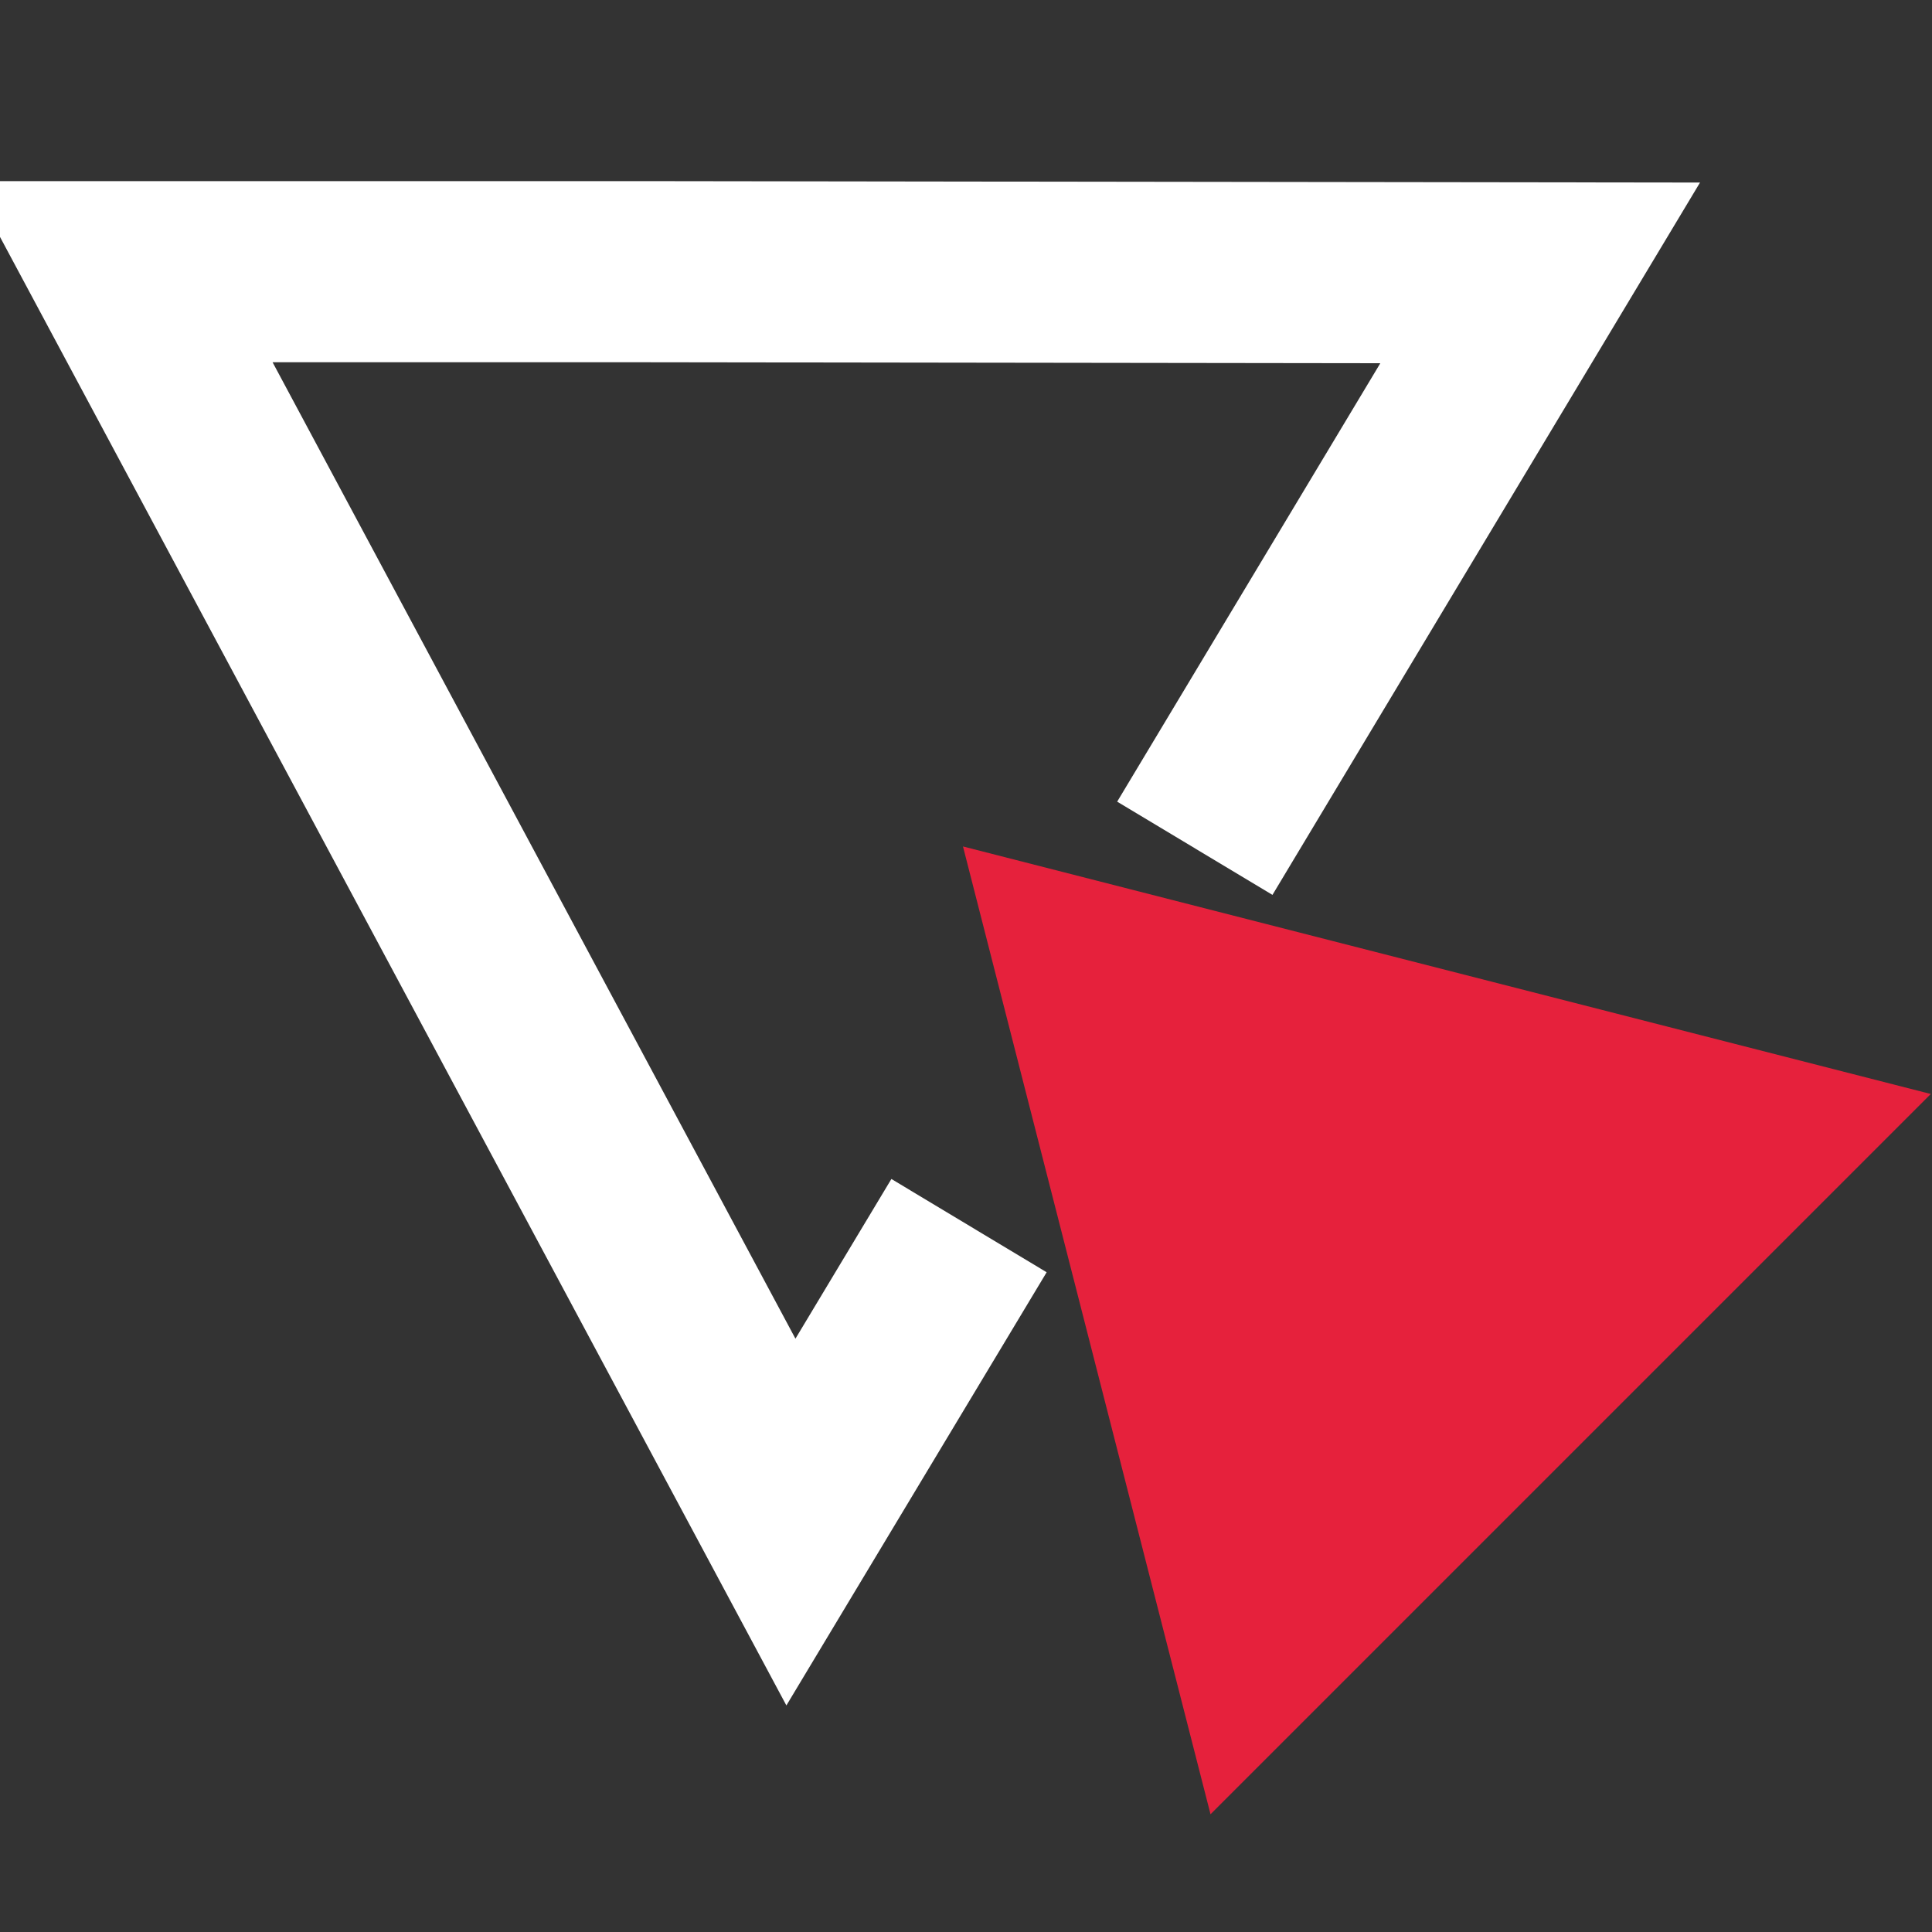
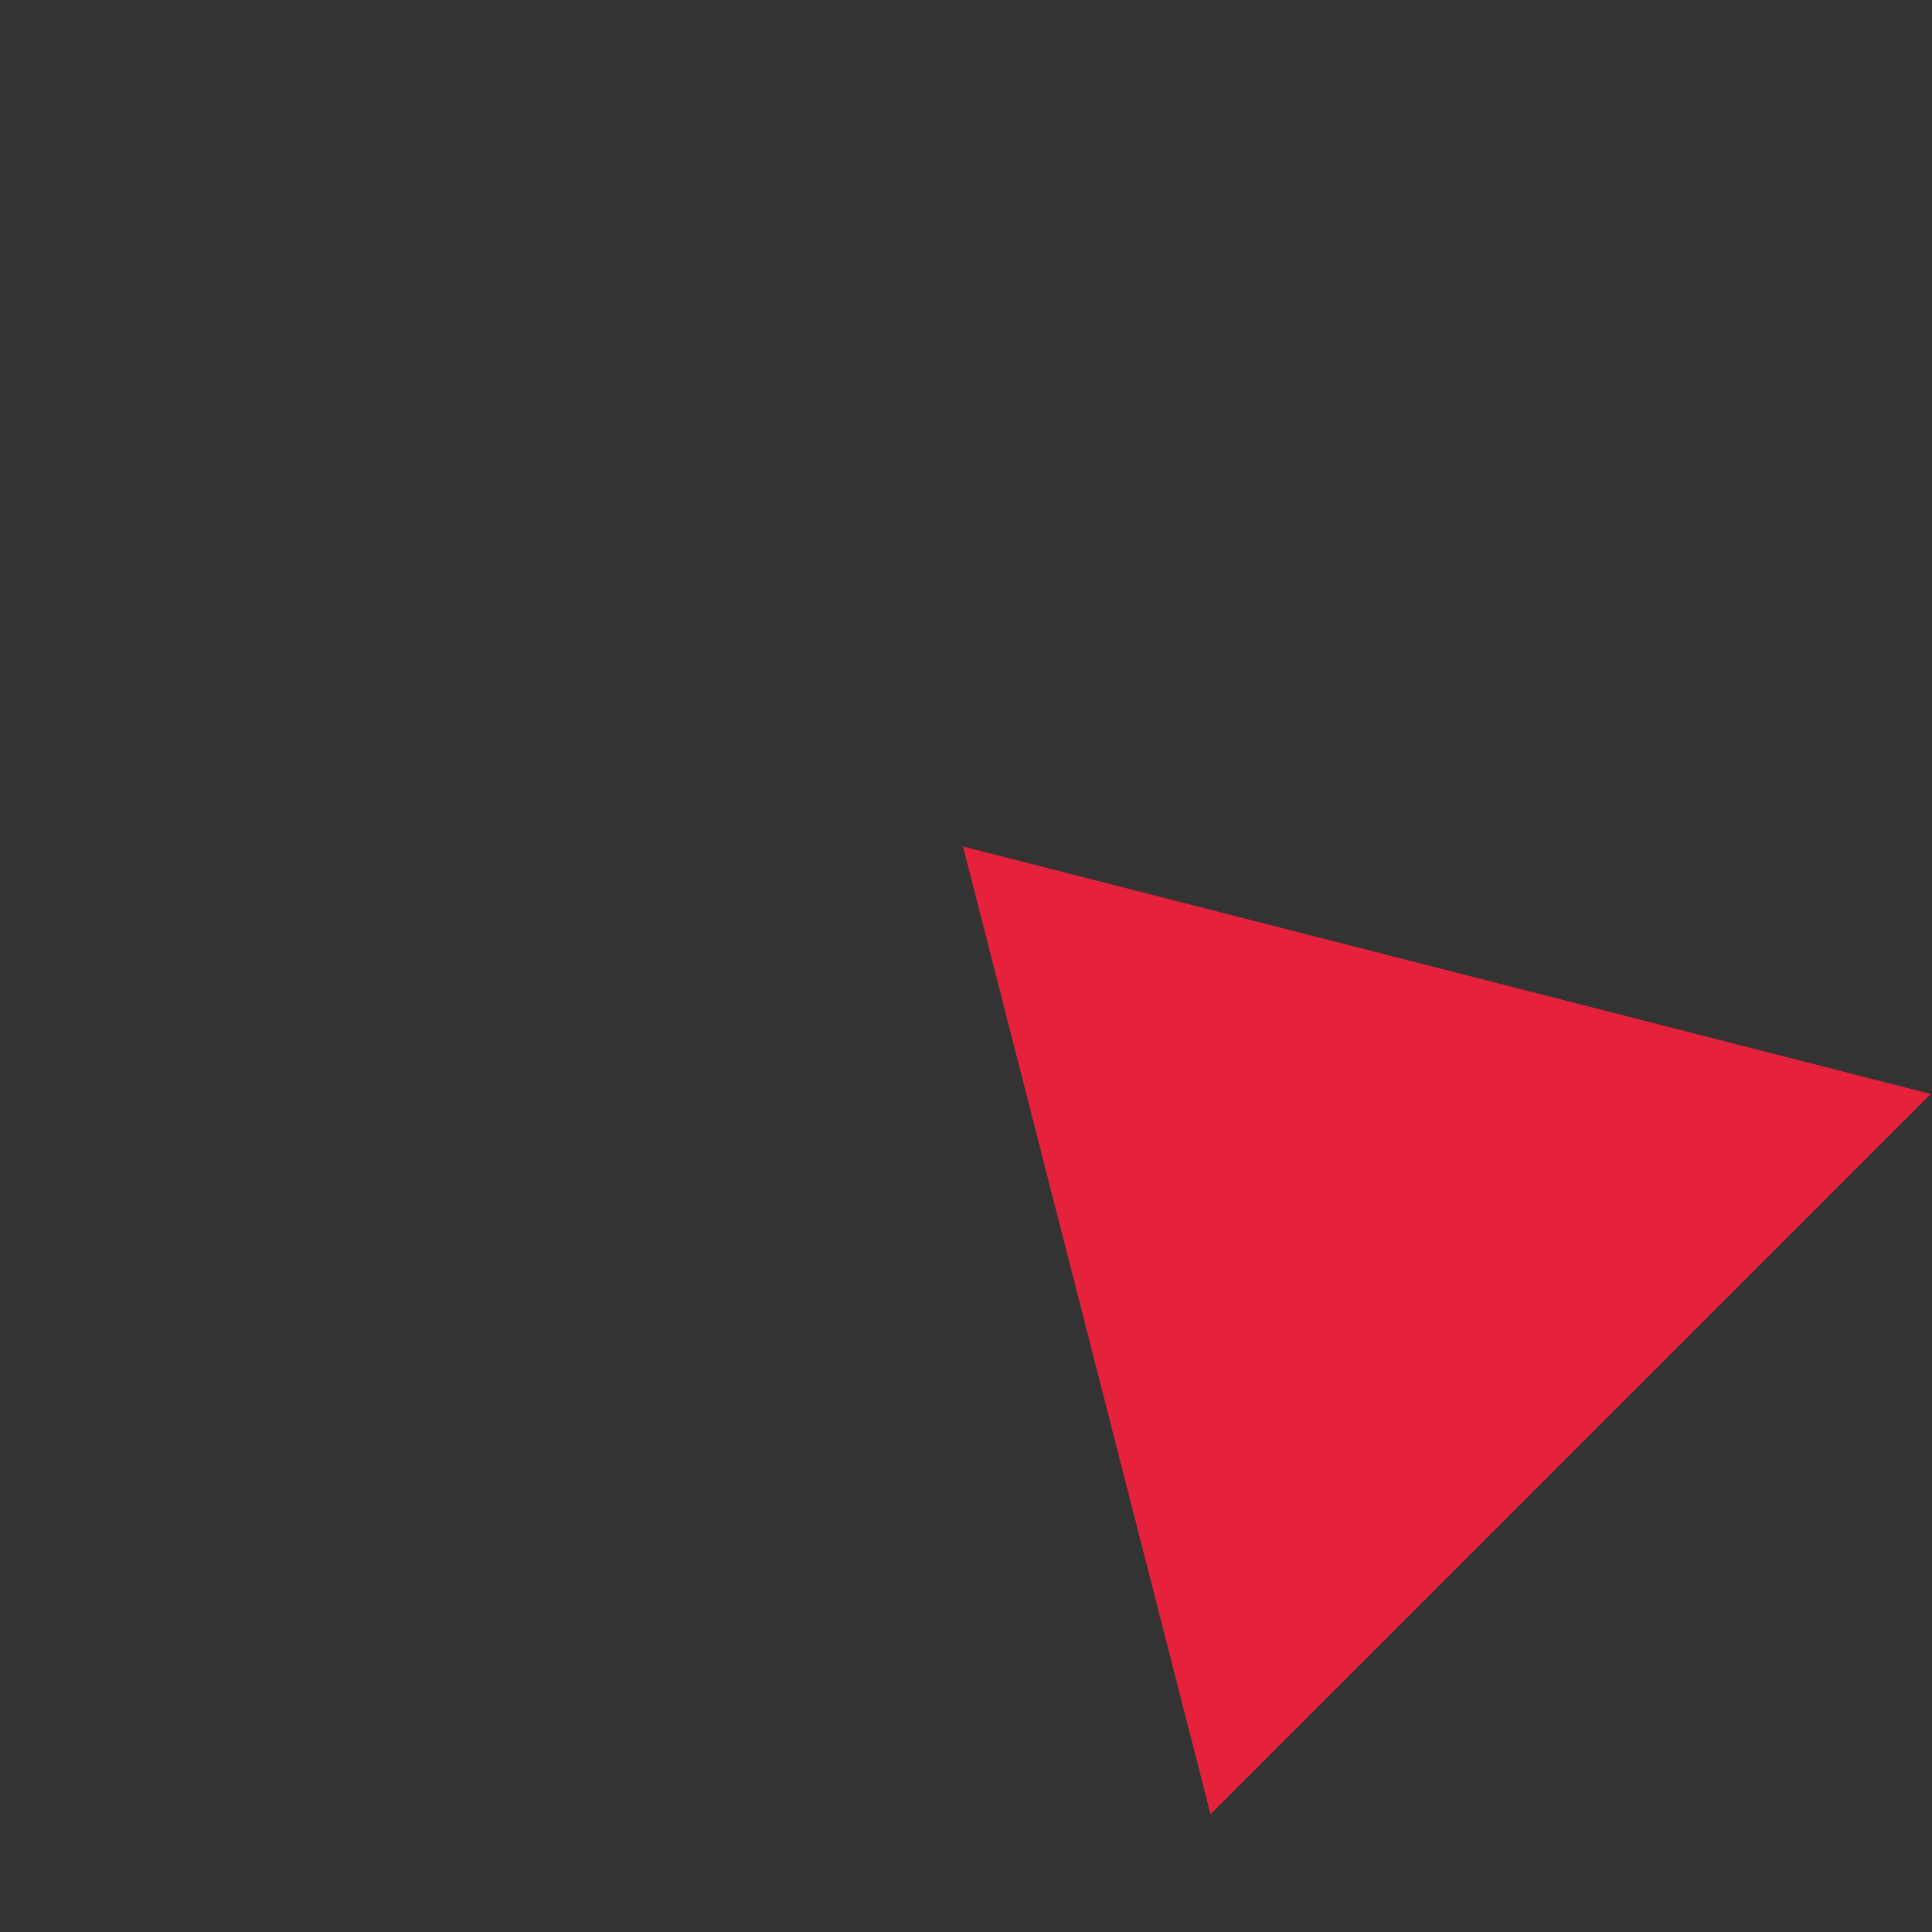
<svg xmlns="http://www.w3.org/2000/svg" id="Calque_1" data-name="Calque 1" viewBox="0 0 32 32">
  <rect x="0" y="0" width="32" height="32" fill="#333333" stroke="none" />
  <defs>
    <style>.cls-1{fill:#e6213c;}.cls-2{fill:none;stroke:#fff;stroke-miterlimit:10;stroke-width:3px;}</style>
  </defs>
  <title>TriangleToolPlan de travail 1</title>
  <polygon class="cls-1" points="15.95 14.02 20.05 30.05 31.98 18.12 15.95 14.02" />
-   <polyline class="cls-2" points="19.79 14.05 25.51 4.52 10.62 4.5 2.01 4.5 13.1 25.21 16.05 20.3" />
</svg>